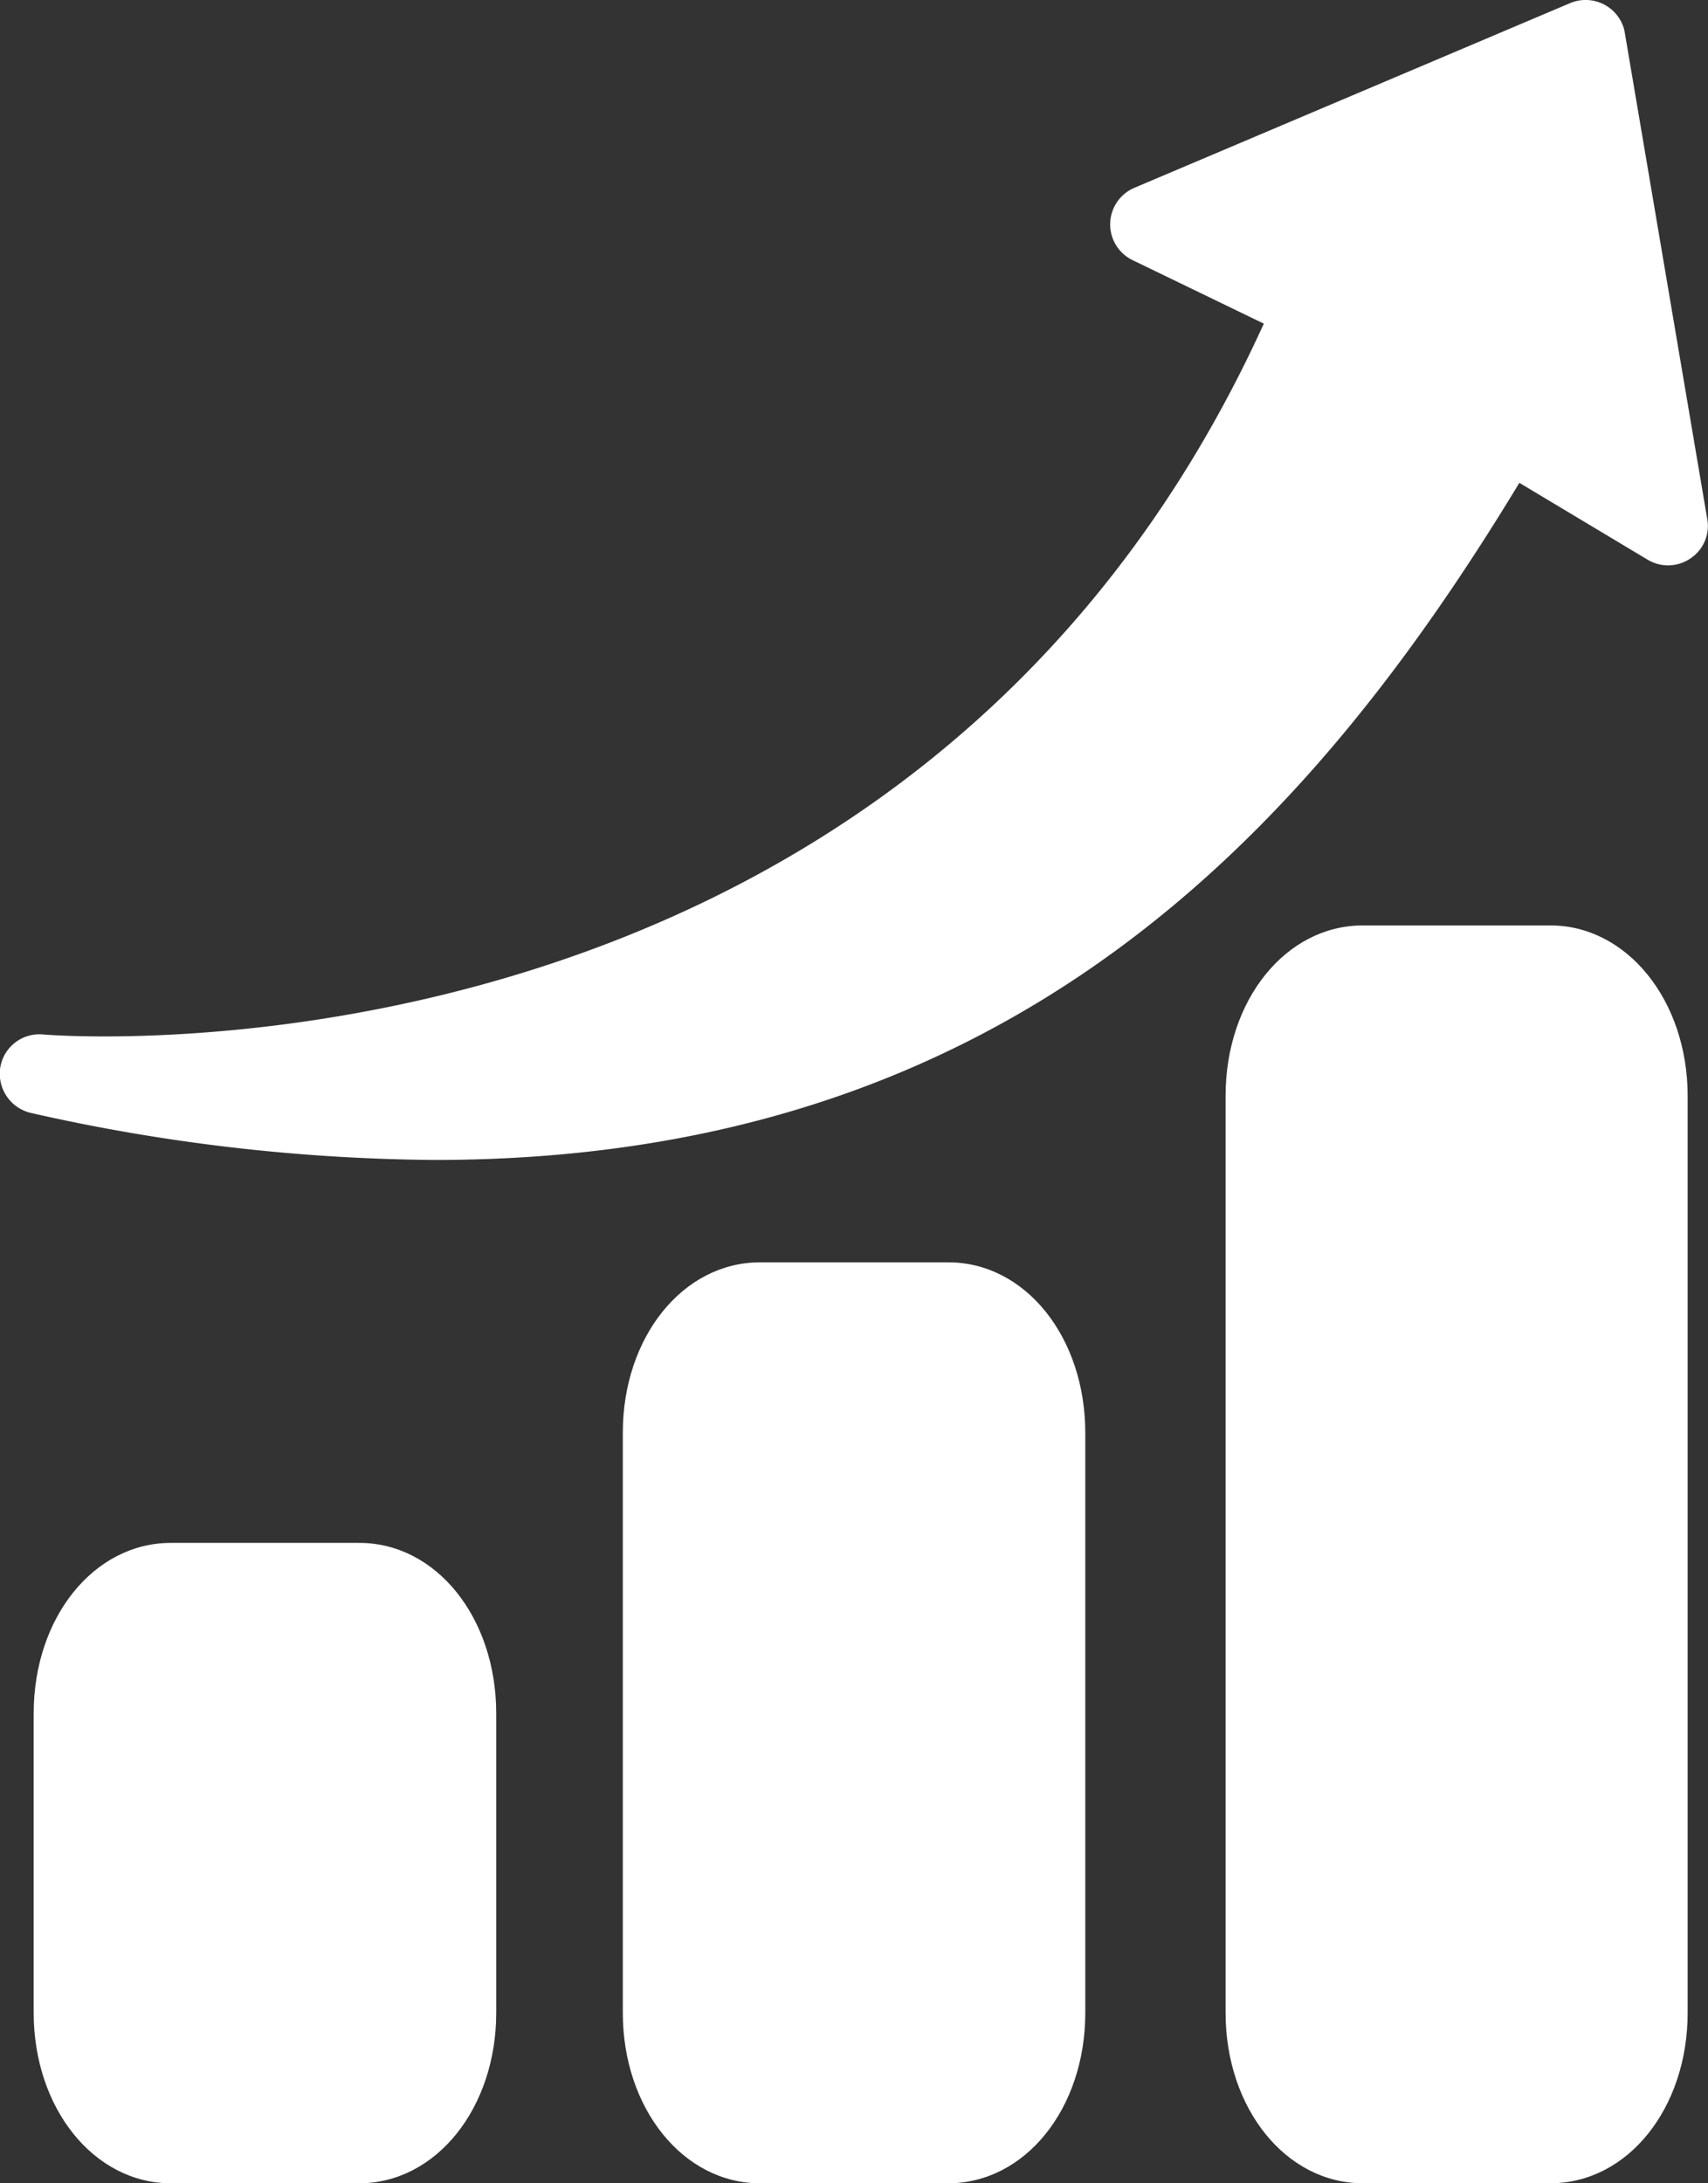
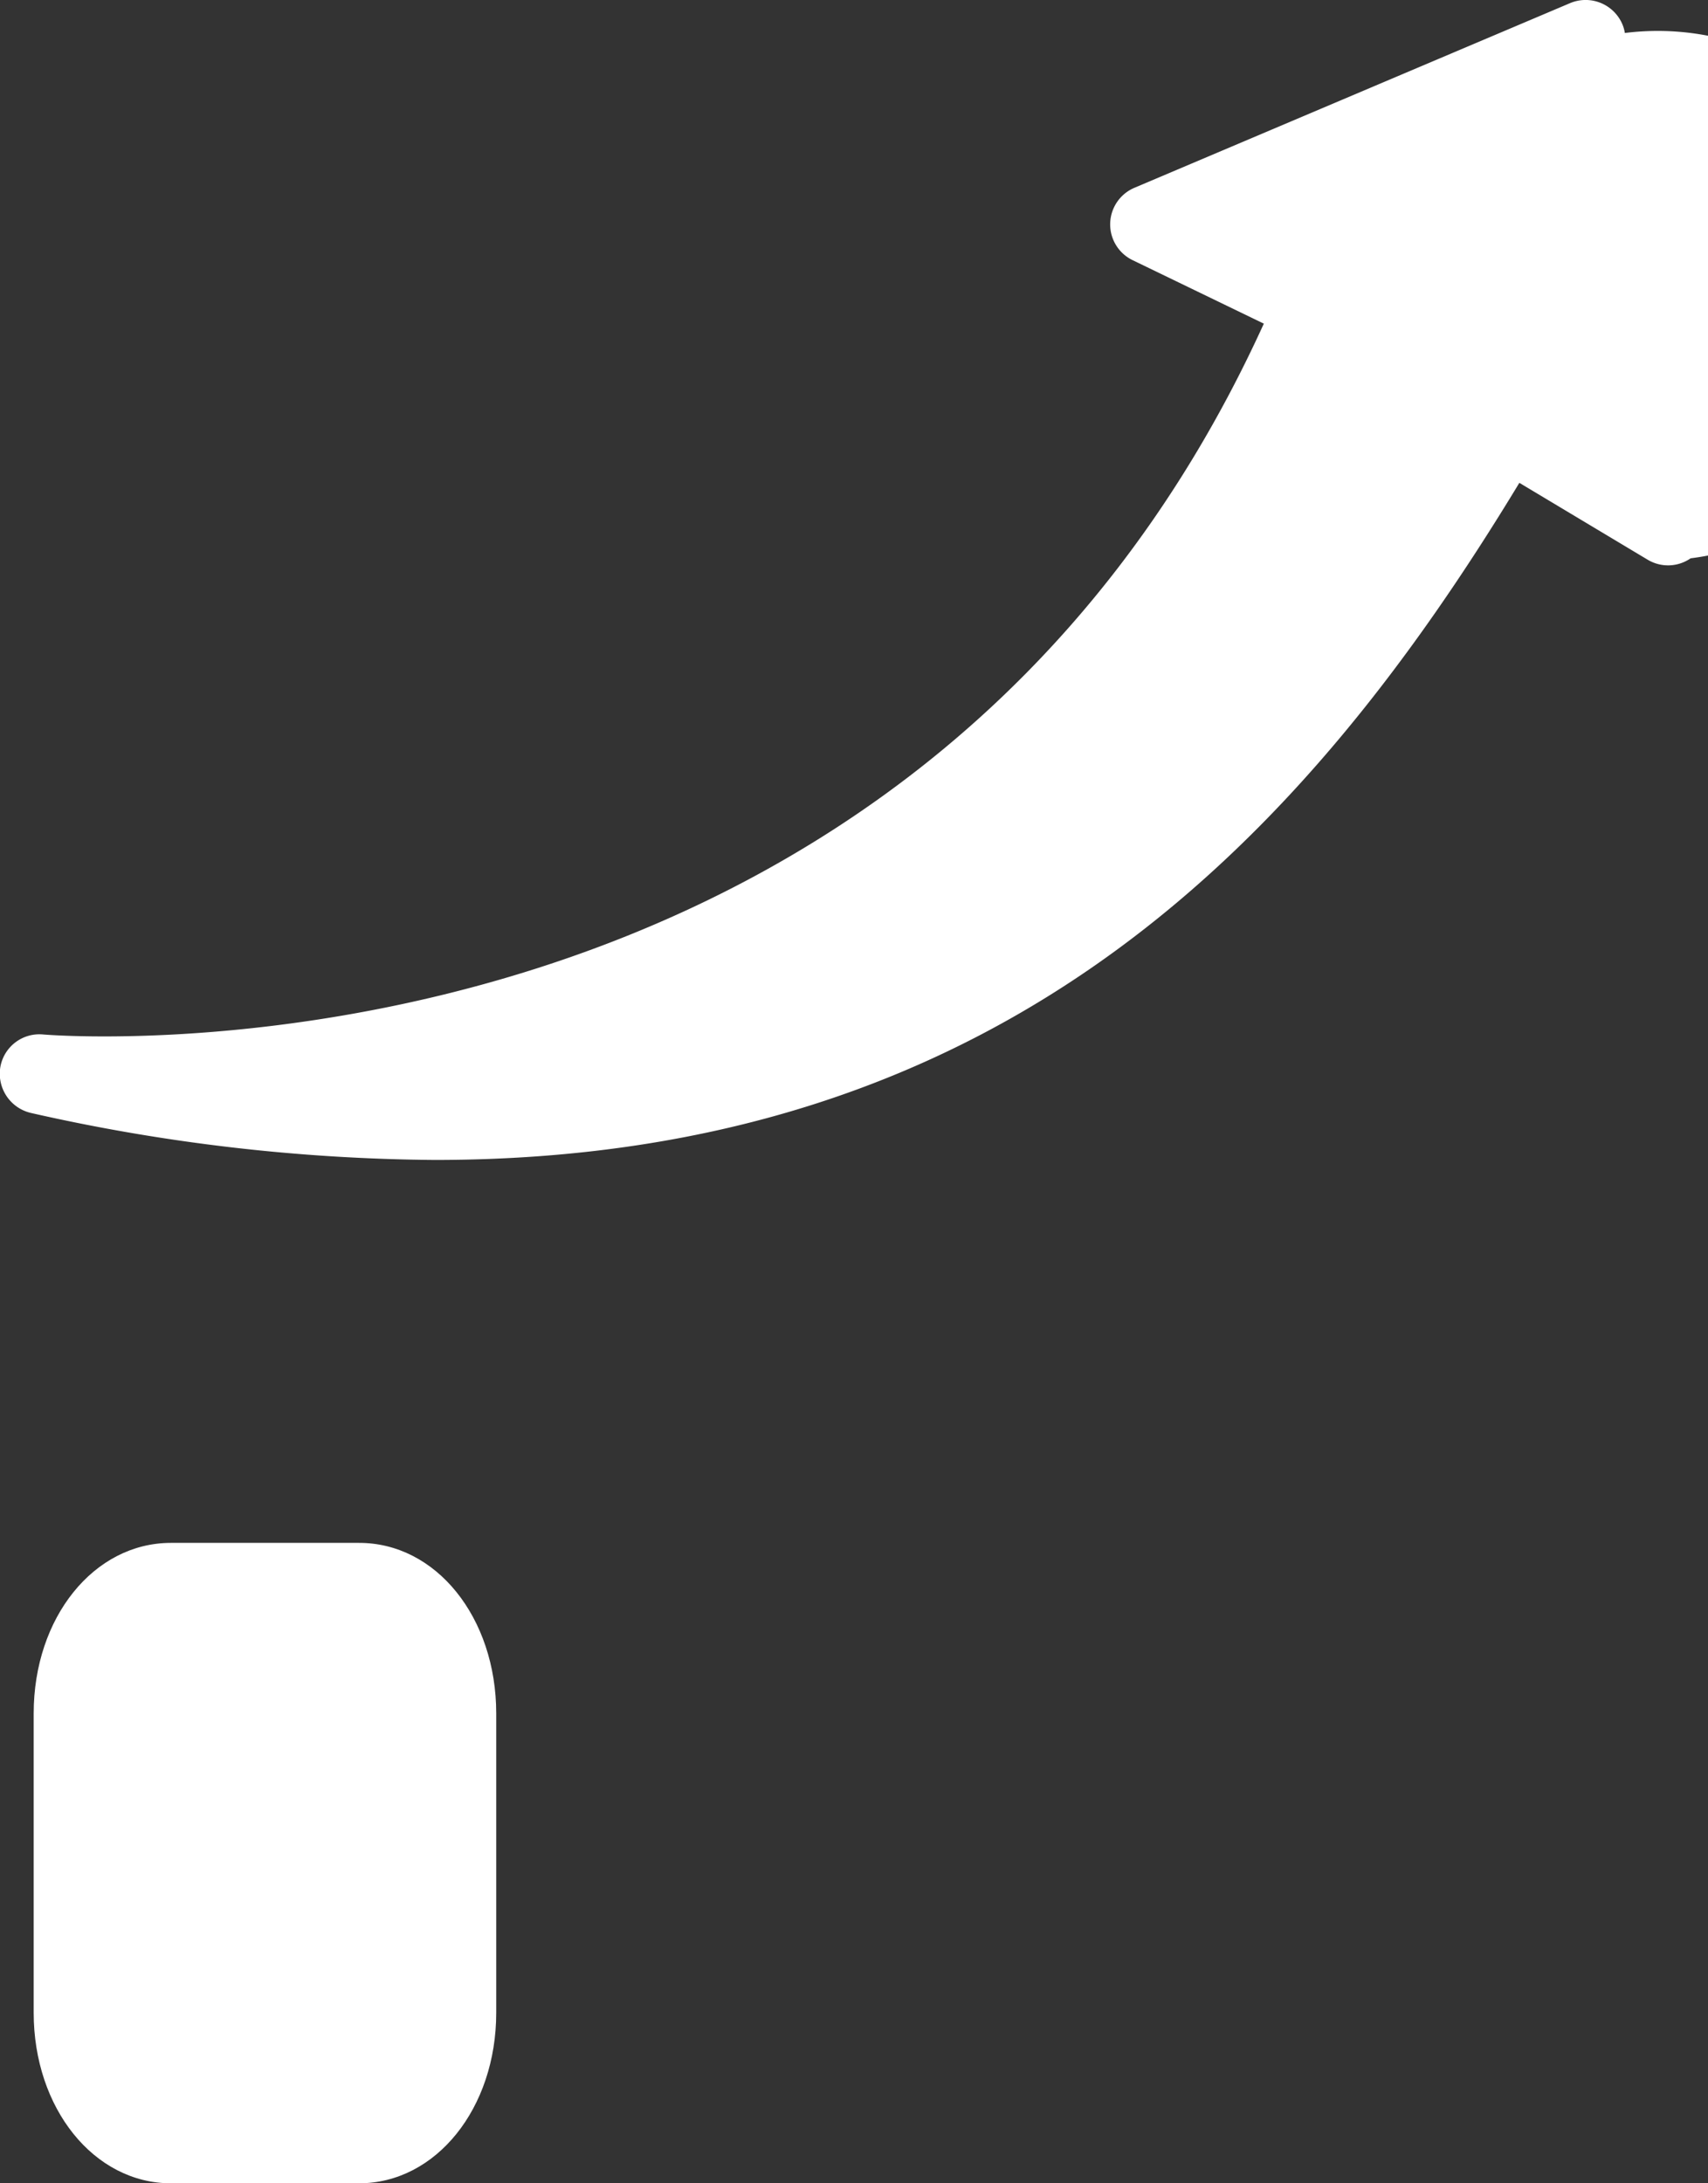
<svg xmlns="http://www.w3.org/2000/svg" width="36" height="46" viewBox="0 0 36 46">
  <rect x="0" y="0" width="36" height="46" fill="#333333" stroke="none" />
  <g id="Layer_2_00000026139333350596563100000012922805070501830556_" transform="translate(-56.217 0.039)">
    <g id="increase" transform="translate(56.217 -0.039)">
-       <path id="Path_201821" data-name="Path 201821" d="M352.64,220.593v19.315c0,2.021-1.27,3.593-2.892,3.593h-3.955c-1.622,0-2.892-1.581-2.892-3.593V220.593c0-2.021,1.27-3.593,2.892-3.593h3.955C351.361,217,352.64,218.581,352.64,220.593Z" transform="translate(-317.069 -197.502)" fill="#fff" />
-       <path id="Path_201822" data-name="Path 201822" d="M91.851,11.724a.836.836,0,0,1-.91.027l-2.7-1.617C83.787,17.483,77.507,24.4,65.379,24.4a39.738,39.738,0,0,1-8.5-.988.848.848,0,0,1-.649-1,.835.835,0,0,1,.892-.656c.757.063,18.345,1.24,25.733-14.976L80.093,5.444a.837.837,0,0,1,.036-1.527L89.31.027a.842.842,0,0,1,1.1.44.744.744,0,0,1,.054.189L92.2,10.889A.822.822,0,0,1,91.851,11.724Z" transform="translate(-56.217 0.039)" fill="#fff" />
-       <path id="Path_201823" data-name="Path 201823" d="M211.649,299.593v12.218c0,2.021-1.27,3.593-2.892,3.593h-3.964c-1.622,0-2.892-1.581-2.892-3.593V299.593c0-2.021,1.27-3.593,2.892-3.593h3.955C210.379,295.991,211.649,297.572,211.649,299.593Z" transform="translate(-188.774 -269.404)" fill="#fff" />
+       <path id="Path_201822" data-name="Path 201822" d="M91.851,11.724a.836.836,0,0,1-.91.027l-2.7-1.617C83.787,17.483,77.507,24.4,65.379,24.4a39.738,39.738,0,0,1-8.5-.988.848.848,0,0,1-.649-1,.835.835,0,0,1,.892-.656c.757.063,18.345,1.24,25.733-14.976L80.093,5.444a.837.837,0,0,1,.036-1.527L89.31.027a.842.842,0,0,1,1.1.44.744.744,0,0,1,.054.189A.822.822,0,0,1,91.851,11.724Z" transform="translate(-56.217 0.039)" fill="#fff" />
      <path id="Path_201824" data-name="Path 201824" d="M73.849,365.393V371.7c0,2.012-1.27,3.593-2.892,3.593H66.992c-1.622,0-2.892-1.581-2.892-3.593v-6.307c0-2.021,1.27-3.593,2.892-3.593h3.955C72.579,361.791,73.849,363.372,73.849,365.393Z" transform="translate(-63.39 -329.293)" fill="#fff" />
    </g>
  </g>
</svg>